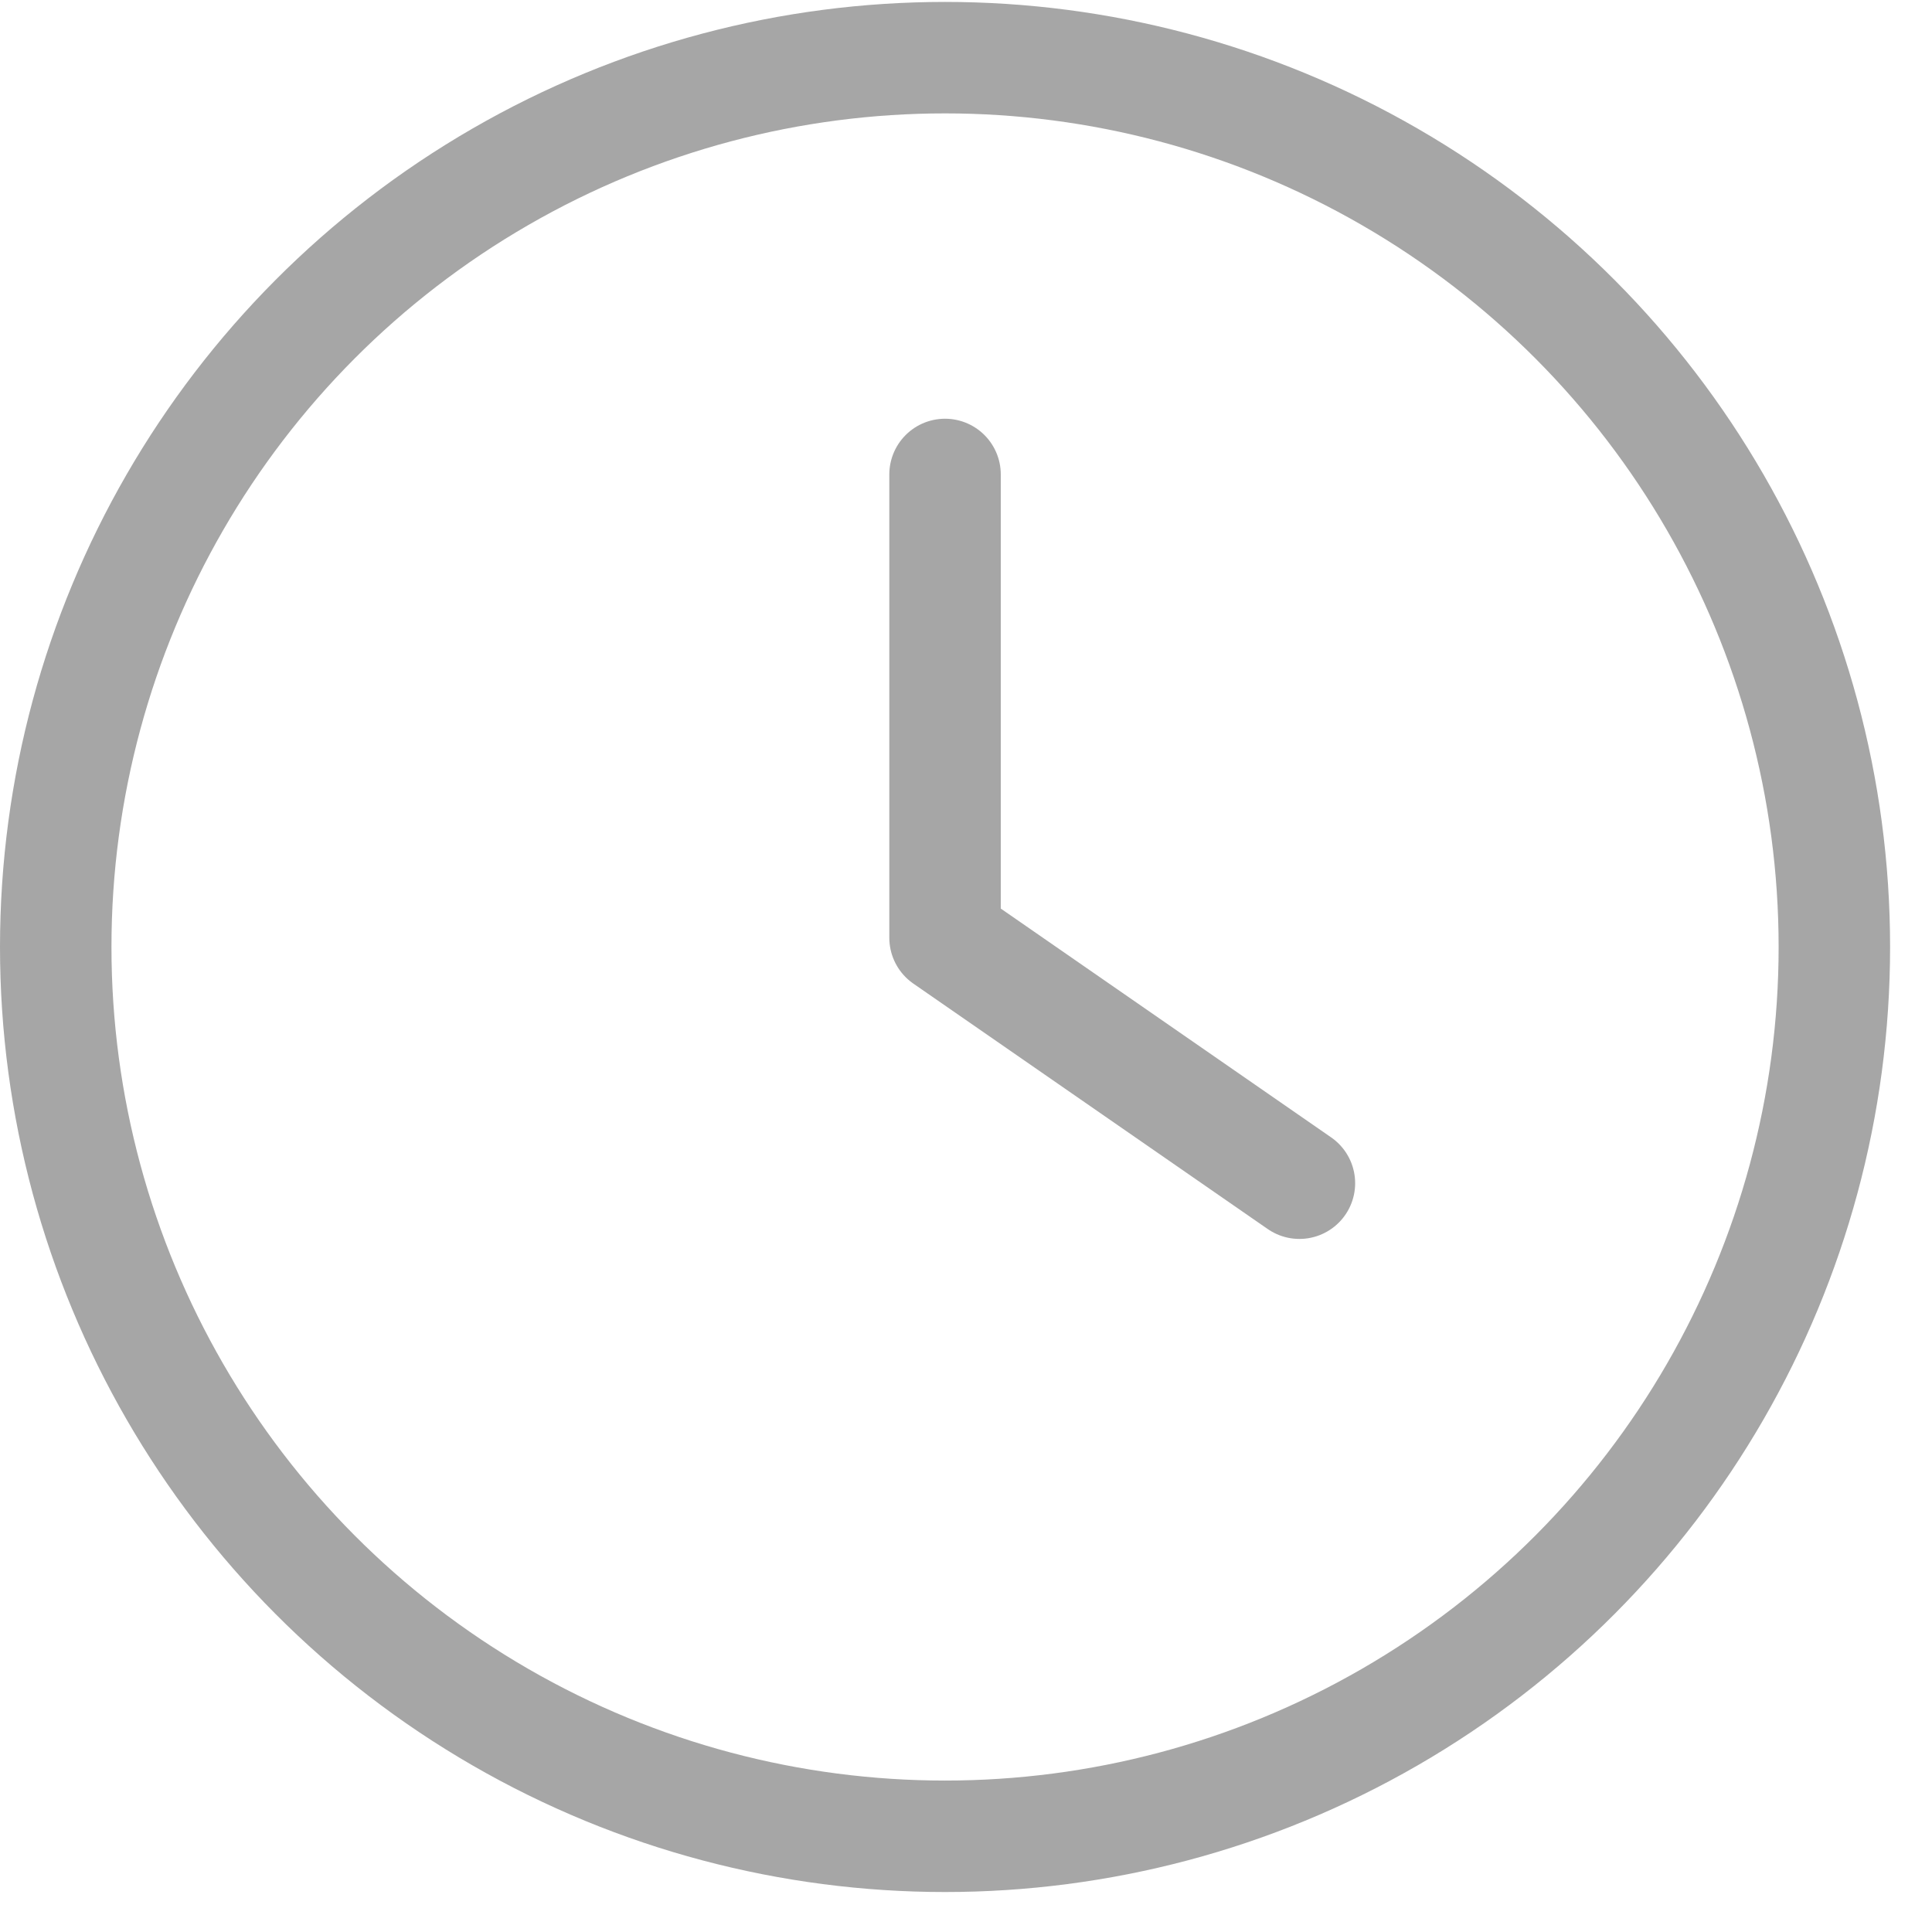
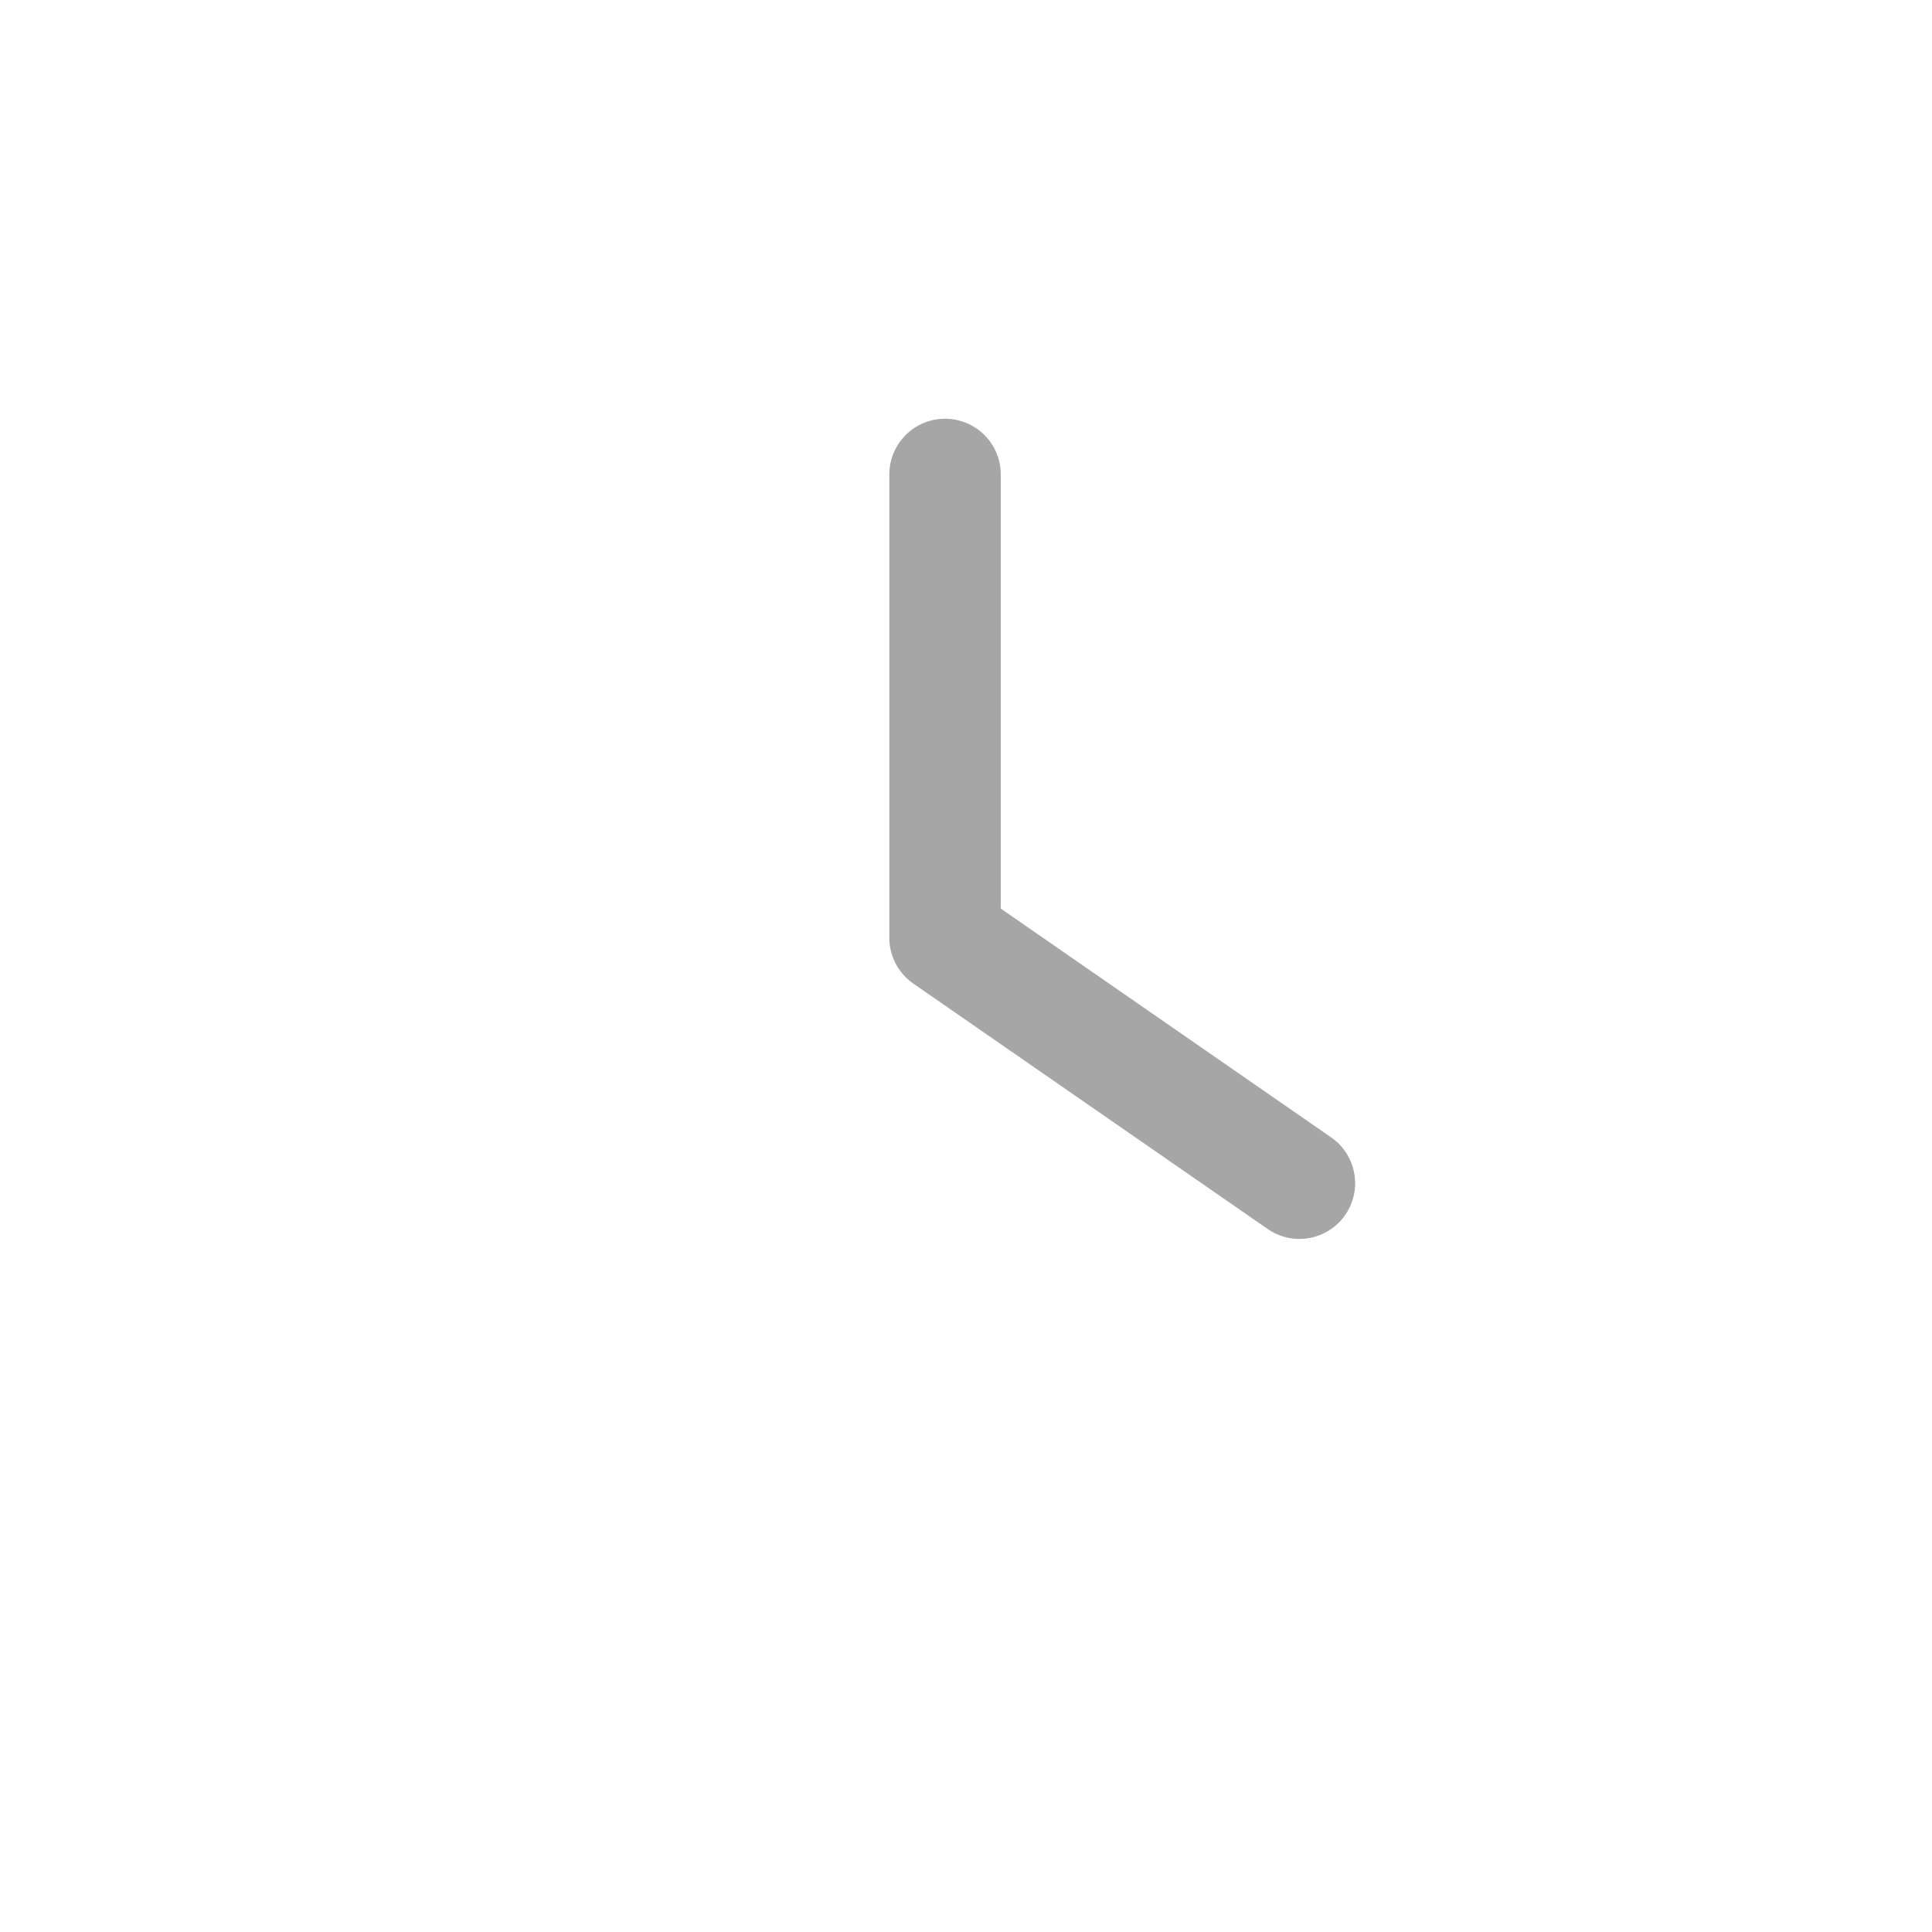
<svg xmlns="http://www.w3.org/2000/svg" width="26" height="26" viewBox="0 0 26 26" fill="none">
-   <circle cx="12.718" cy="12.744" r="11.968" stroke="#A6A6A6" stroke-width="1.5" stroke-linecap="round" stroke-linejoin="round" />
  <path d="M12.718 6.385V12.62L17.487 15.923" stroke="#A6A6A6" stroke-width="1.5" stroke-linecap="round" stroke-linejoin="round" />
</svg>